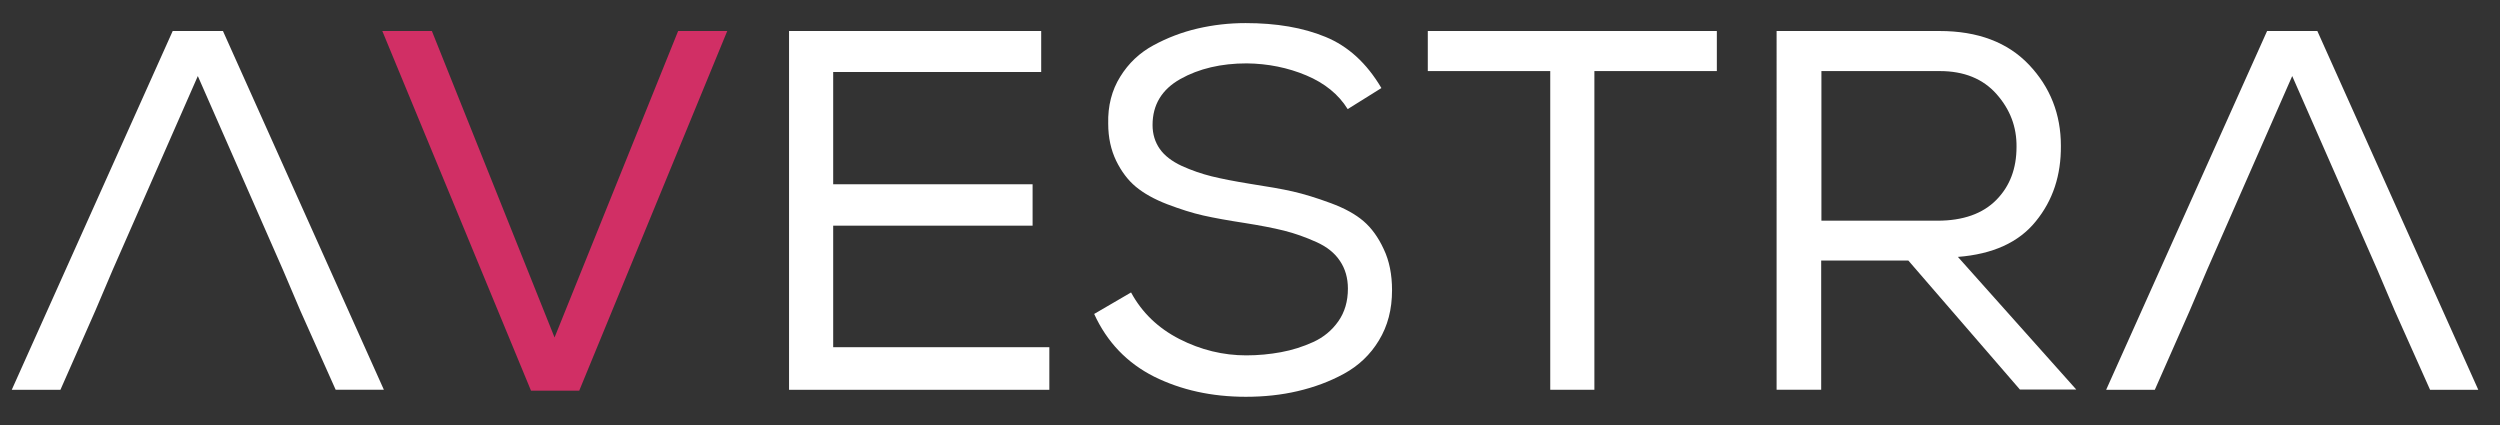
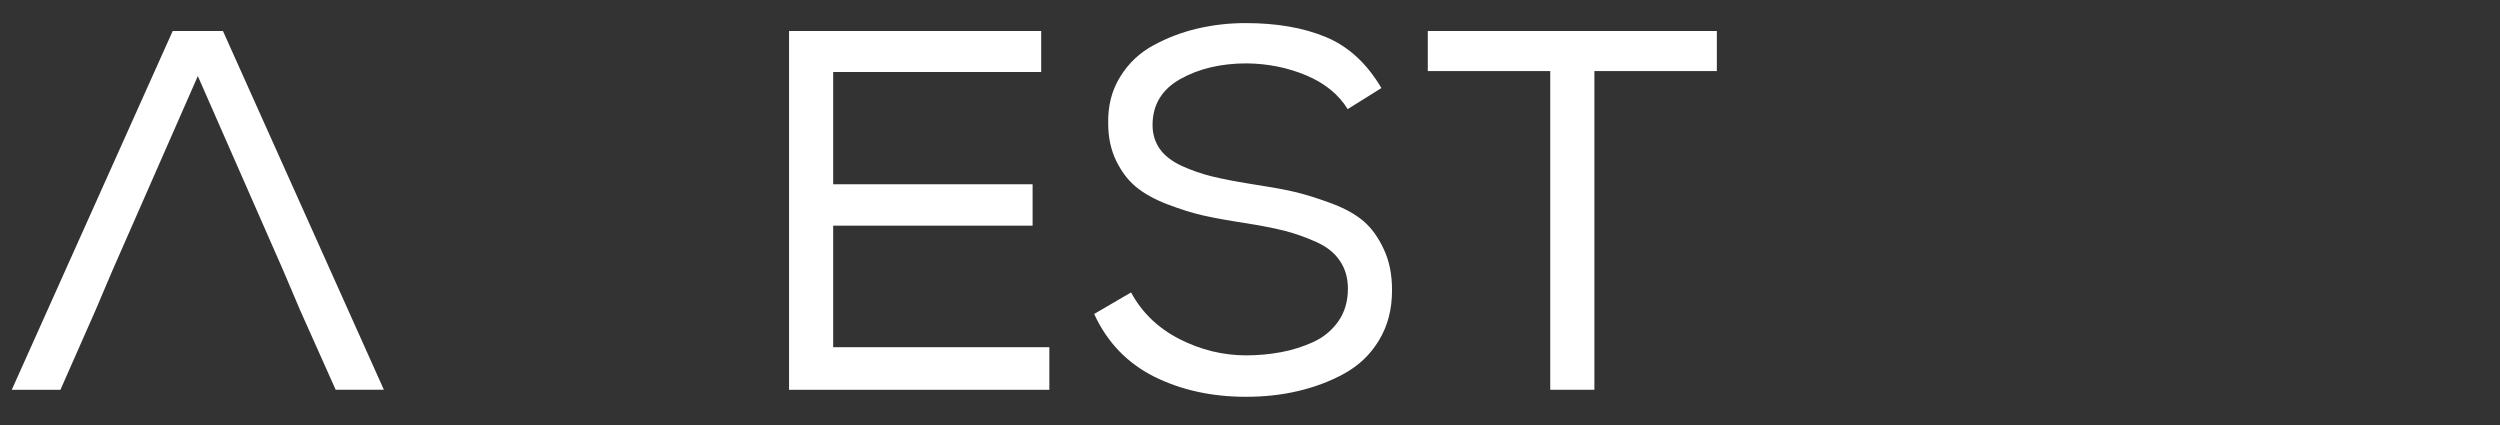
<svg xmlns="http://www.w3.org/2000/svg" version="1.1" id="Livello_1" x="0px" y="0px" viewBox="0 0 1104.5 187.9" style="enable-background:new 0 0 1104.5 187.9;" xml:space="preserve">
  <rect x="0" y="0" width="1104.5" height="187.9" fill="#333333" stroke="none" />
  <style type="text/css">
	.st0{fill:#FFFFFF;}
	.st1{fill:#D12F65;}
</style>
  <path class="st0" d="M125,119.2L87.4,33.6l-37.6,85.6l-7.7,18.1l-15.4,34.9H5.2L76.3,13.7h22.2l71.1,158.5h-21.3l-15.6-34.9  L125,119.2z" />
-   <path class="st0" d="M1050.3,119.2l-37.6-85.6l-37.6,85.6l-7.7,18.1L952,172.2h-21.5l71.1-158.5h22.2l71.1,158.5h-21.3l-15.6-34.9  L1050.3,119.2z" />
-   <path class="st1" d="M190.8,13.7L245,149.1l54.6-135.4h21.7l-65.4,158.9h-21.3L168.9,13.7H190.8z" />
  <path class="st0" d="M348.6,13.7H460v18.1h-91.9v49.6h88.1v18.3h-88.1v53.7h95.5v18.8h-115V13.7z" />
  <path class="st0" d="M577.1,33.3c-8.1-3.4-16.9-5.2-26.3-5.3c-11.3,0-21.1,2.3-29.3,6.9c-8.2,4.6-12.3,11.4-12.3,20.3  c0,4.1,1.1,7.6,3.2,10.6c2.1,3,5.4,5.5,9.7,7.5c4.4,2,8.8,3.5,13.2,4.6c4.5,1.1,10.1,2.2,16.9,3.3c7.8,1.2,14.2,2.3,19,3.4  c4.8,1.1,10.4,2.8,16.6,5.1c6.3,2.3,11.1,5,14.6,8c3.5,3,6.5,7.1,8.9,12.3c2.5,5.2,3.7,11.3,3.7,18.2c0,8.5-1.9,15.8-5.8,22.2  c-3.8,6.3-9,11.2-15.4,14.7c-6.4,3.5-13.2,6-20.5,7.7c-7.2,1.7-14.9,2.5-22.9,2.5c-15.1,0-28.6-3-40.5-8.9  c-11.9-6-20.8-15.2-26.5-27.7l16.3-9.5c4.8,8.9,12,15.8,21.4,20.6c9.4,4.8,19.3,7.2,29.5,7.2c5.3,0,10.4-0.5,15.3-1.4  c4.9-0.9,9.7-2.4,14.3-4.5c4.6-2.1,8.3-5.2,11.1-9.2c2.8-4,4.2-8.8,4.2-14.4c0-4.7-1.2-8.8-3.5-12.2c-2.3-3.5-5.8-6.3-10.5-8.4  c-4.7-2.1-9.4-3.8-14.2-5c-4.8-1.2-10.6-2.3-17.5-3.4c-7.2-1.1-13.3-2.2-18.2-3.3c-4.9-1.1-10.2-2.8-16-5  c-5.7-2.2-10.3-4.8-13.8-7.7c-3.5-2.9-6.4-6.8-8.7-11.5c-2.3-4.8-3.5-10.2-3.5-16.4c-0.2-7.8,1.6-14.8,5.3-20.7  c3.7-6,8.6-10.6,14.7-13.9c6.1-3.3,12.6-5.8,19.5-7.4c6.9-1.6,13.9-2.4,21.2-2.4c13.6,0,25.4,2,35.3,6.1c10,4.1,18.2,11.6,24.7,22.6  l-14.9,9.3C591.4,41.7,585.2,36.7,577.1,33.3z" />
  <path class="st0" d="M630.8,31.4V13.7h127.7v17.7h-54.1v140.8h-19.5V31.4H630.8z" />
-   <path class="st0" d="M843.1,115.1h-38.5v57.1h-19.7V13.7h72c16.9,0,30.1,5,39.5,14.9s14.1,21.9,14.1,35.8c0.1,13-3.5,24.1-11.1,33.4  c-7.5,9.3-19,14.5-34.4,15.7l52.3,58.6h-24.9L843.1,115.1z M882,88.3c6-6.1,8.9-13.9,8.9-23.4c0.1-8.8-2.8-16.5-8.8-23.3  c-6-6.8-14.4-10.2-25.1-10.2h-52.3v66.1H856C867.3,97.5,876,94.4,882,88.3z" />
</svg>